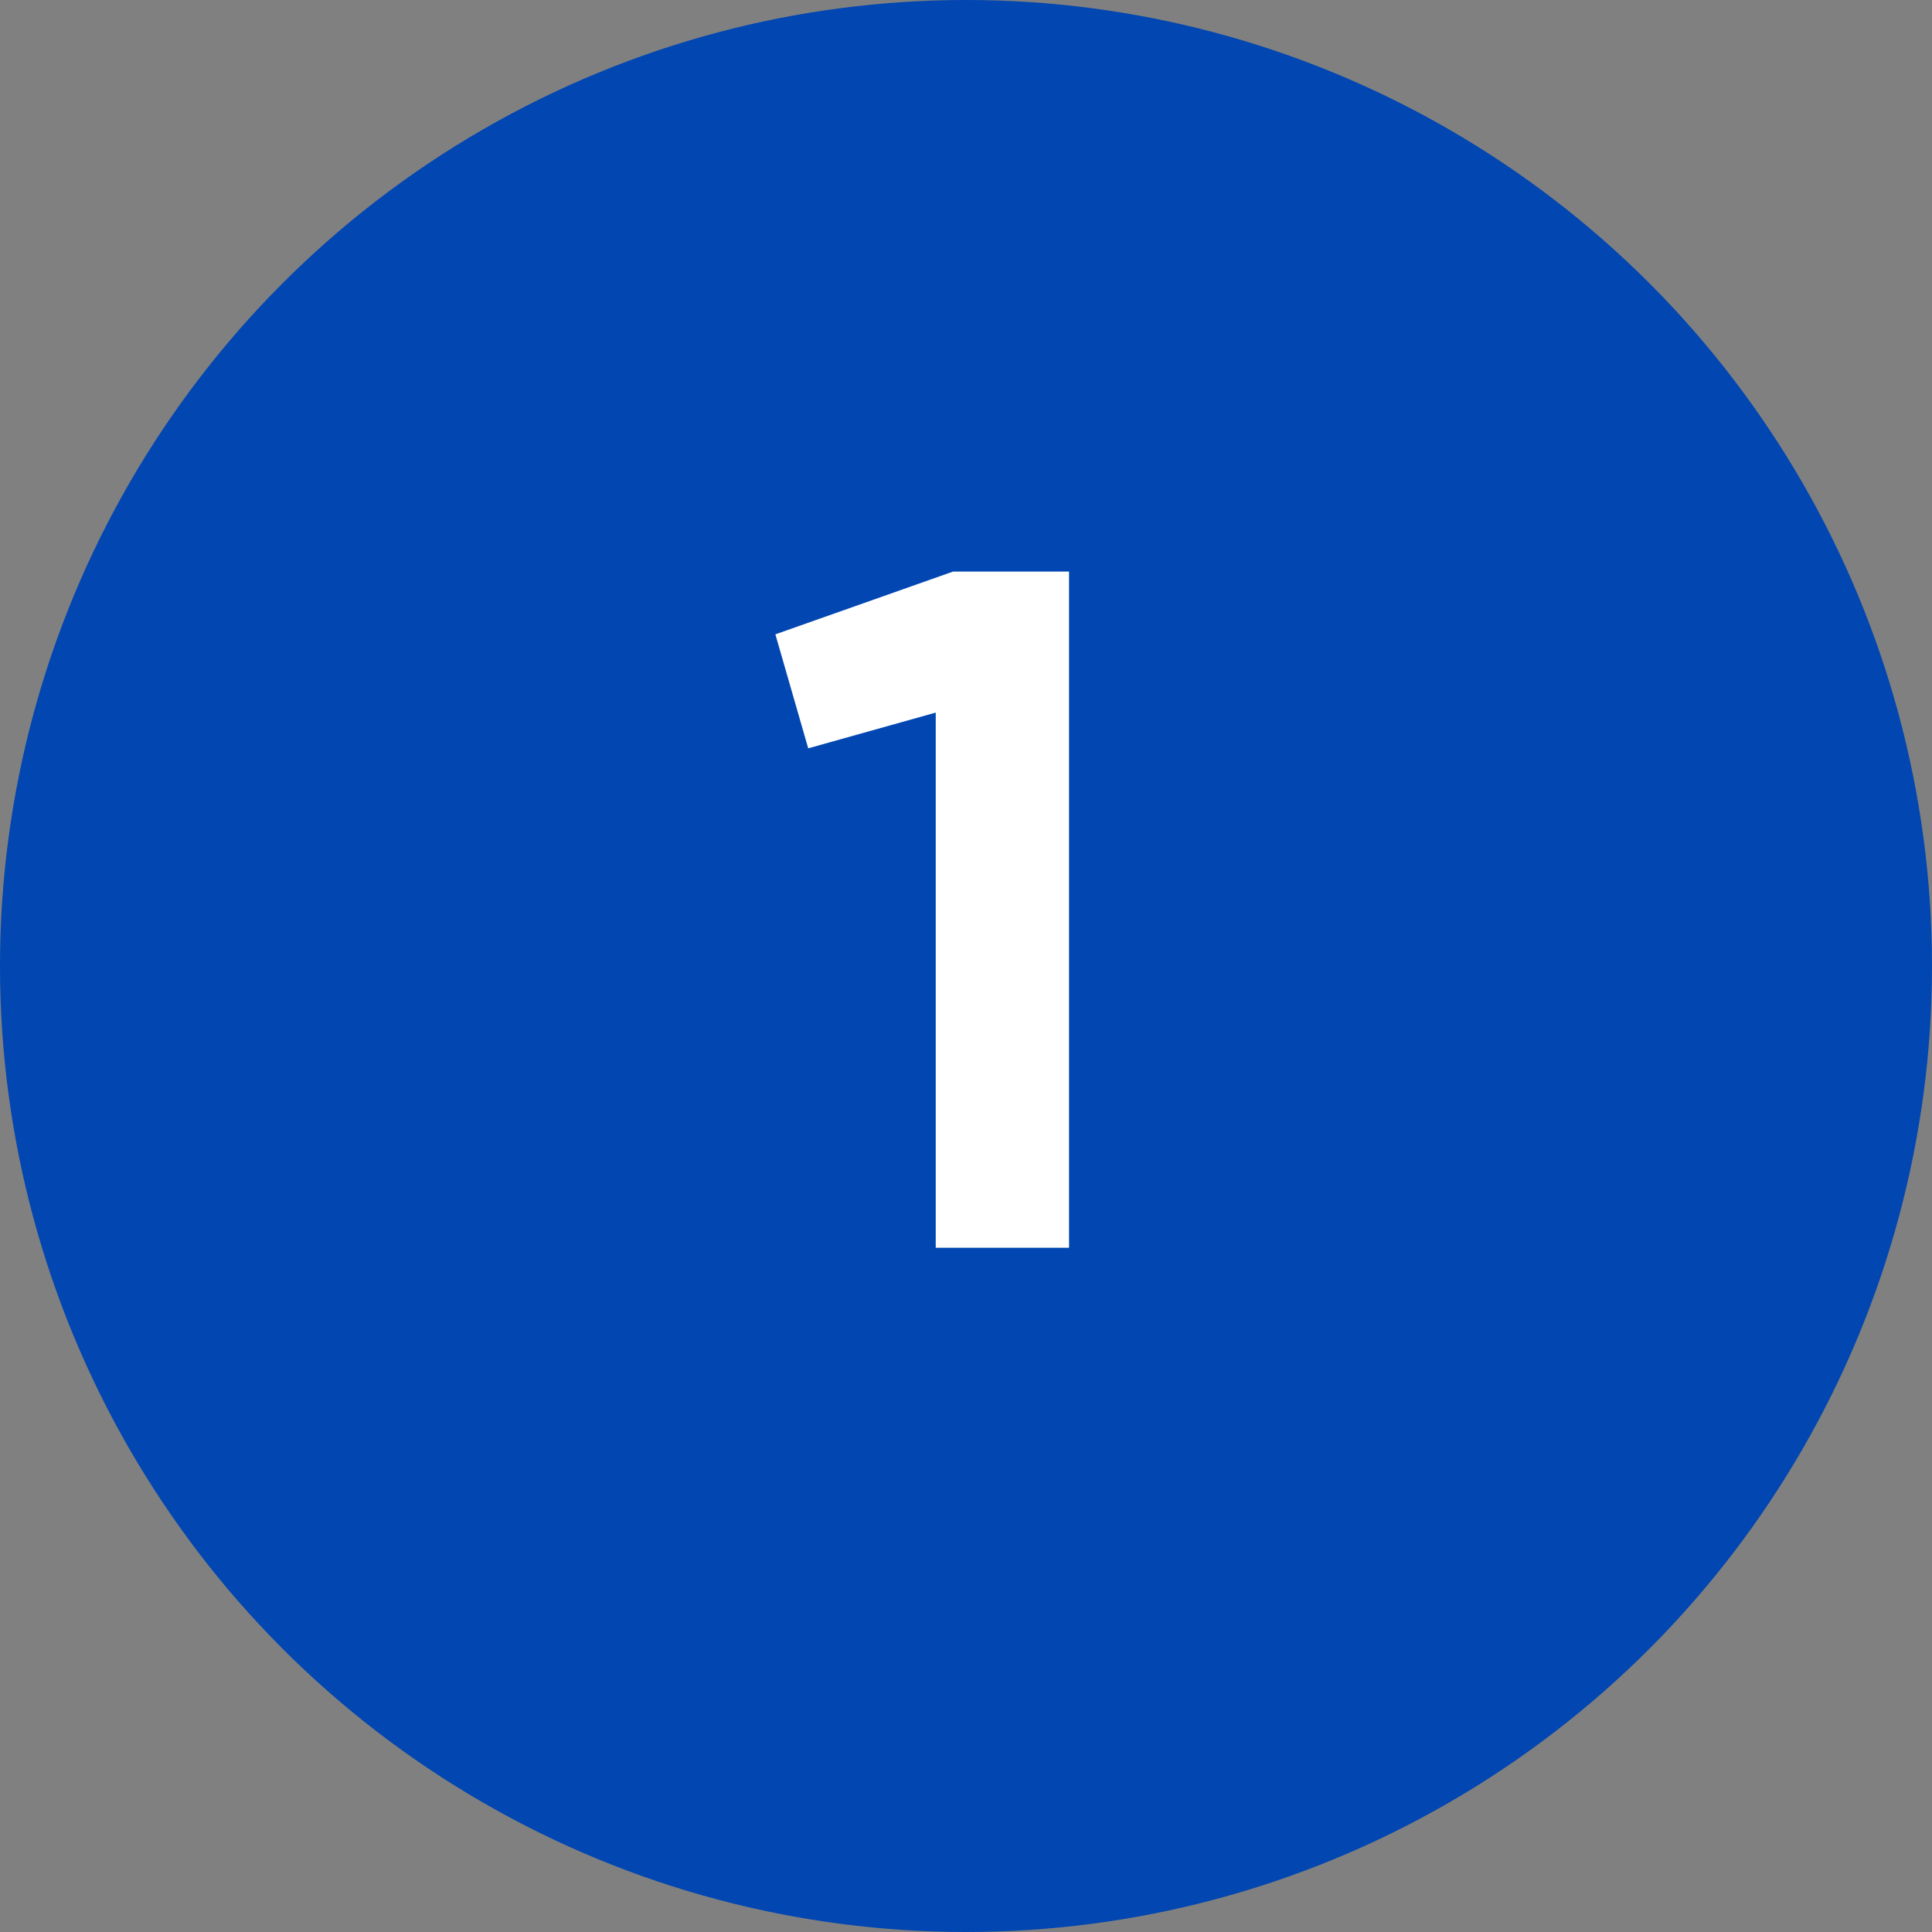
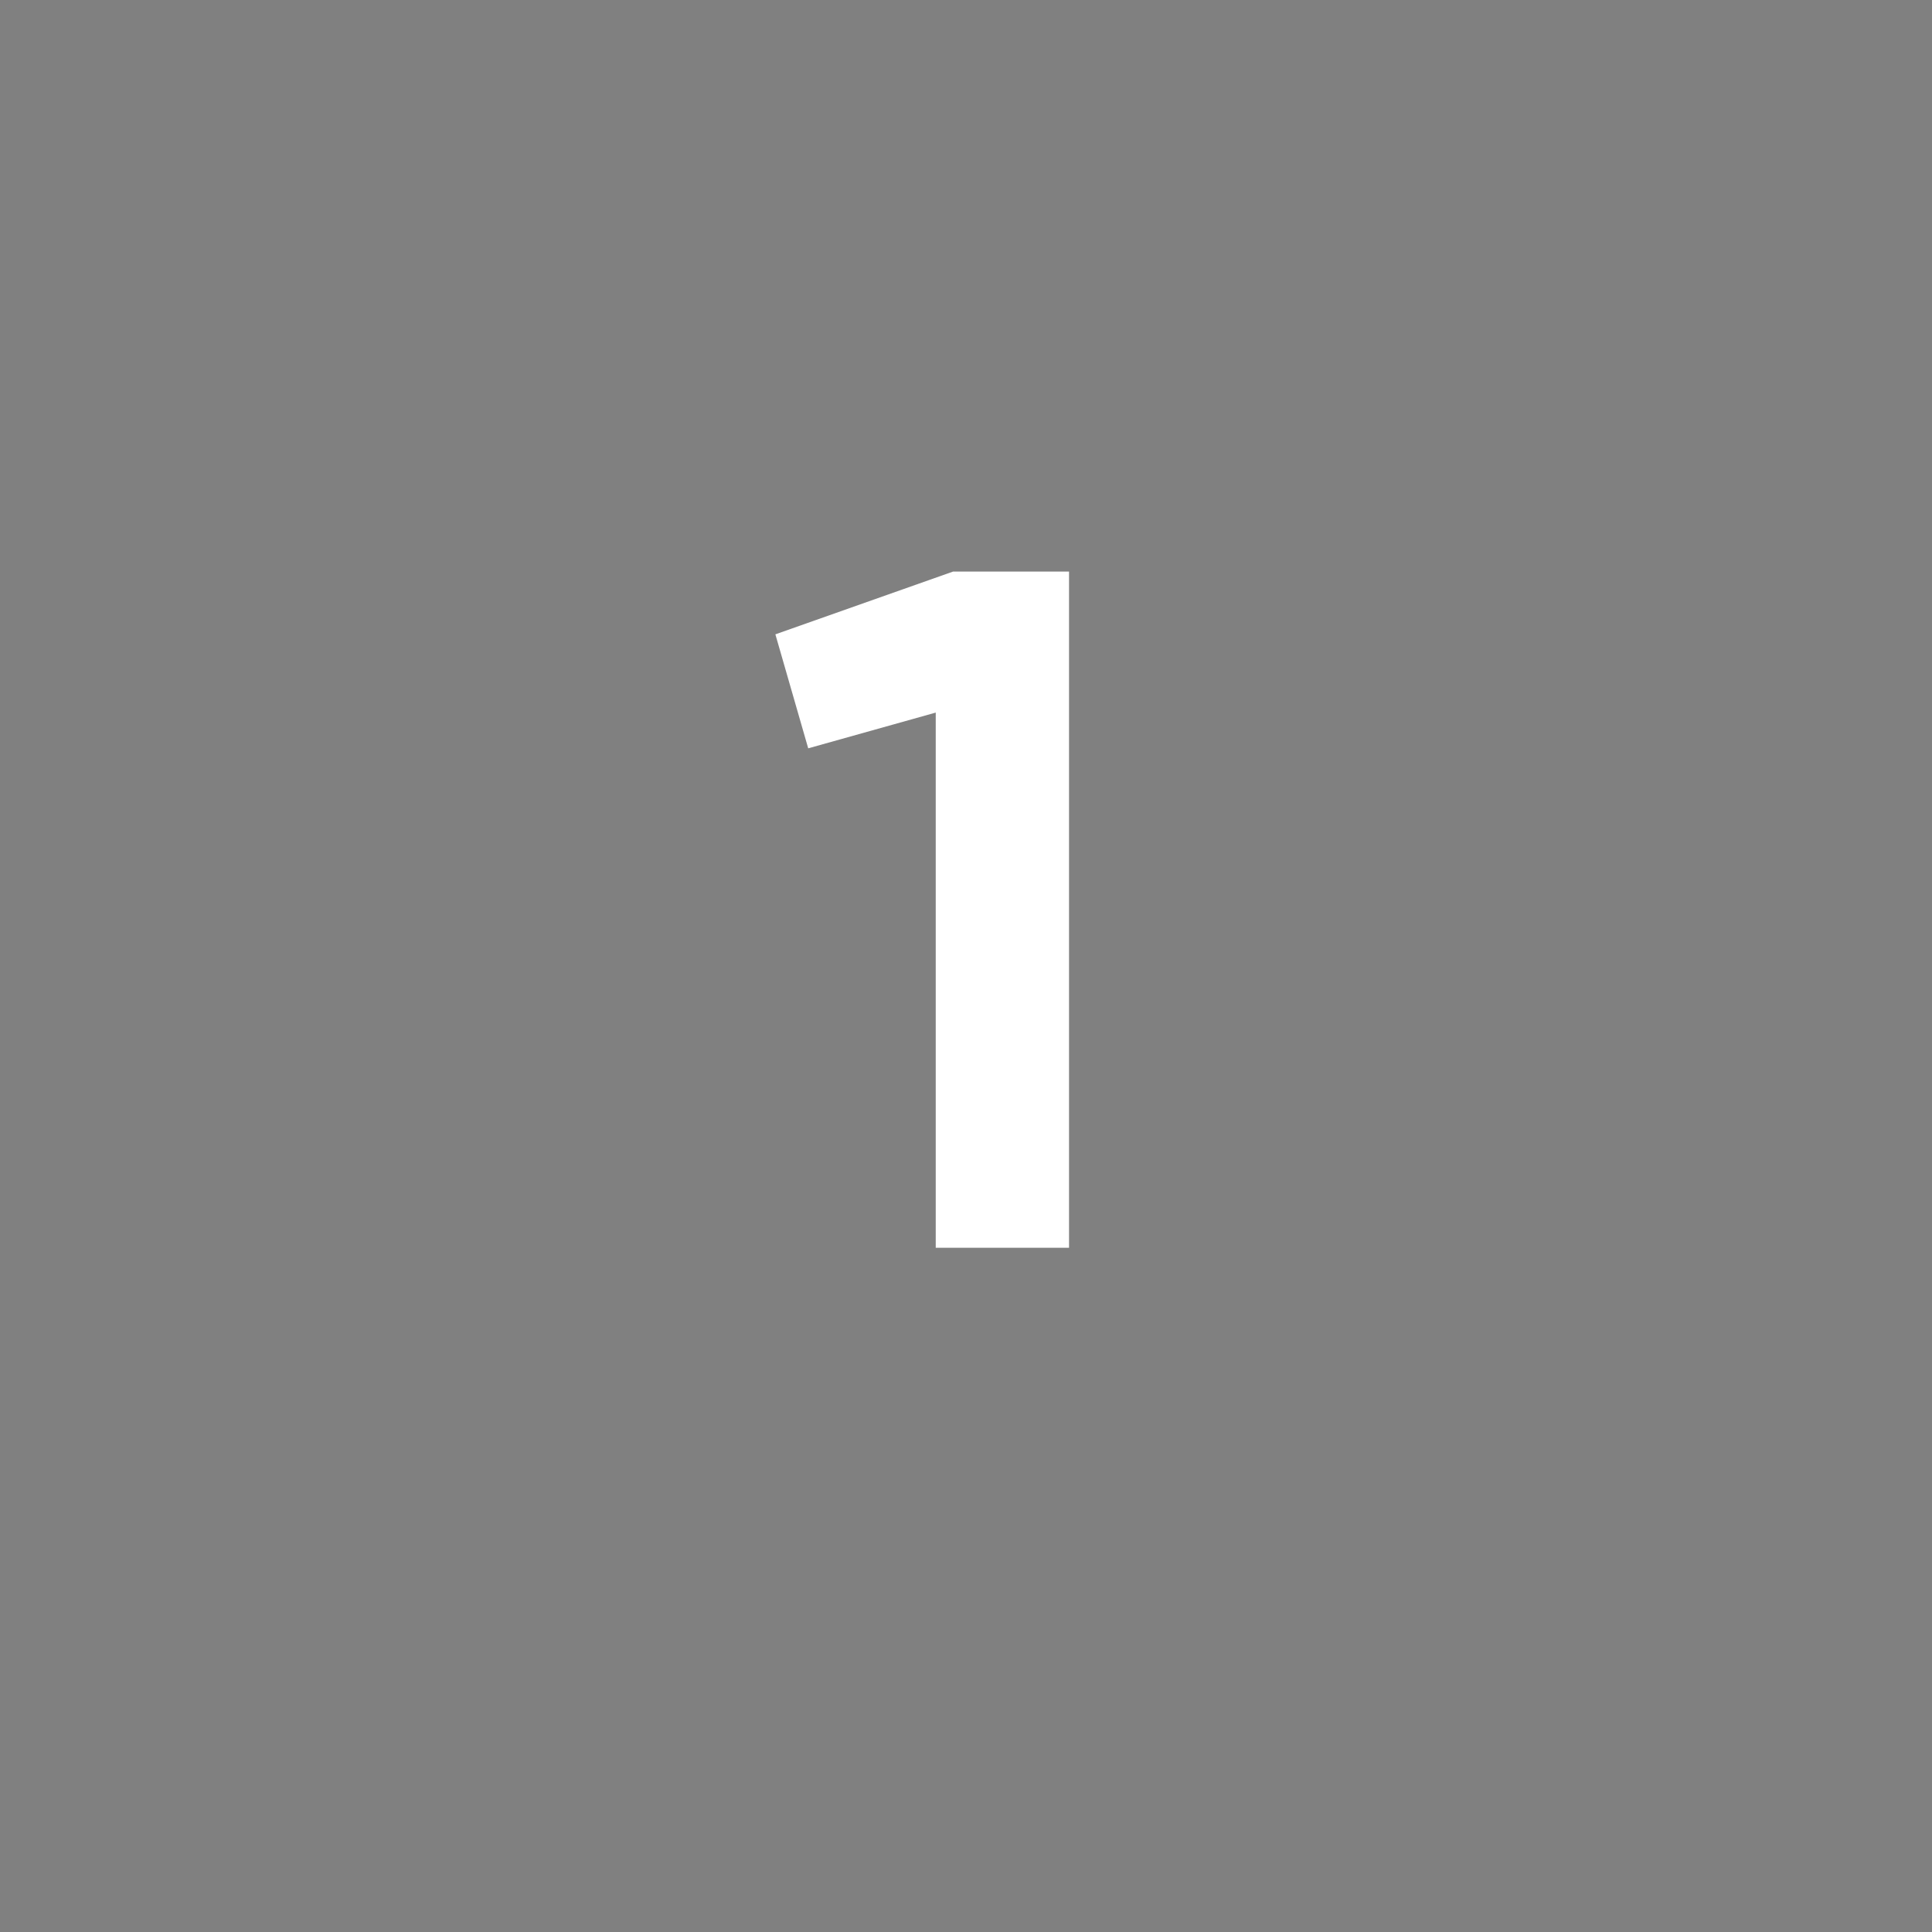
<svg xmlns="http://www.w3.org/2000/svg" width="48" height="48" viewBox="0 0 48 48" fill="none">
  <rect x="0" y="0" width="48" height="48" fill="#808080" stroke="none" />
-   <circle cx="24" cy="24" r="24" fill="#0146B1" />
-   <path d="M19.264 15.76L23.68 14.2H26.56V31H23.248V17.704L20.08 18.592L19.264 15.76Z" fill="white" />
+   <path d="M19.264 15.76L23.68 14.2H26.56V31H23.248V17.704L20.08 18.592Z" fill="white" />
</svg>